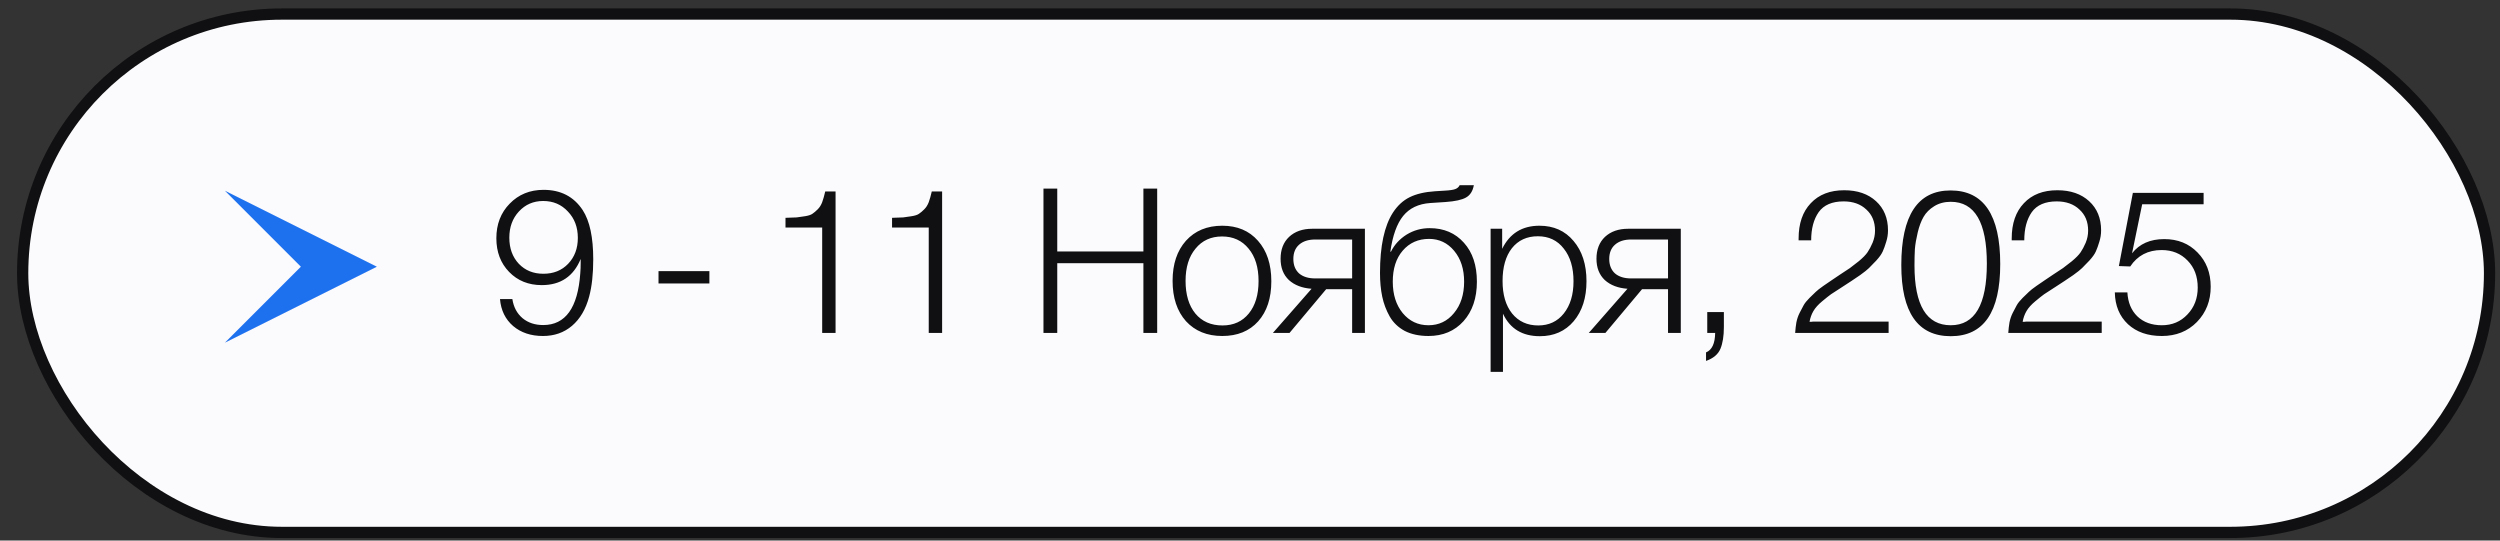
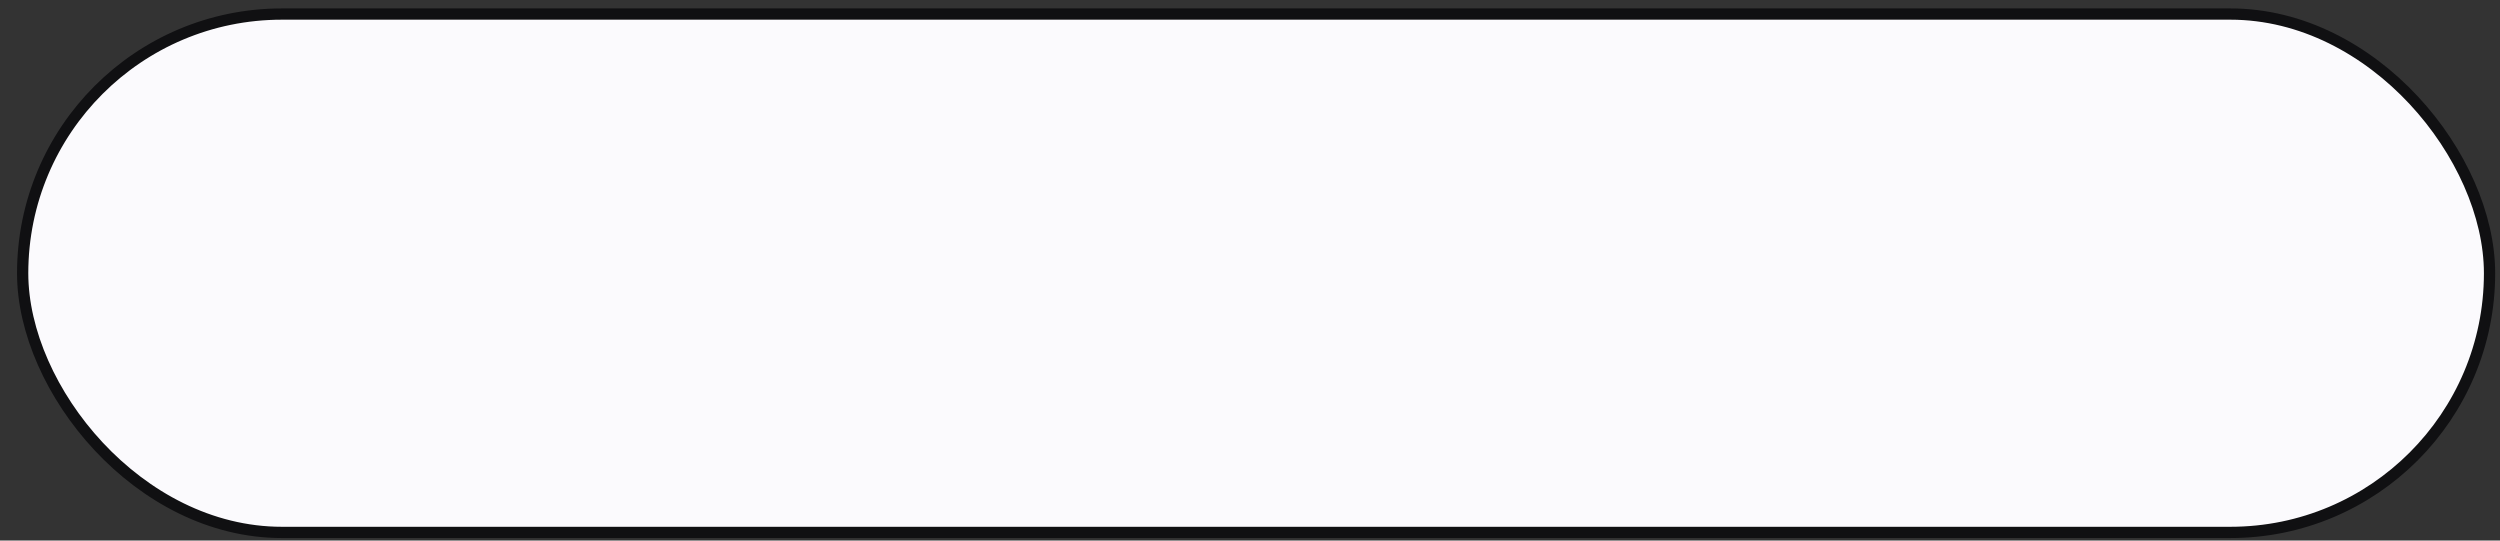
<svg xmlns="http://www.w3.org/2000/svg" width="111" height="24" viewBox="0 0 111 24" fill="none">
  <rect x="0" y="0" width="111" height="24" fill="#333333" stroke="none" />
  <rect x="1.006" y="0.624" width="109.53" height="23.015" rx="11.508" fill="#FBFAFD" stroke="#101012" stroke-width="0.5" />
-   <path d="M22.2 13.28H22.749C22.803 13.634 22.953 13.916 23.199 14.126C23.445 14.33 23.751 14.432 24.117 14.432C25.107 14.432 25.656 13.667 25.764 12.137C25.776 11.999 25.782 11.843 25.782 11.669V11.498C25.464 12.272 24.888 12.659 24.054 12.659C23.466 12.659 22.983 12.464 22.605 12.074C22.227 11.684 22.038 11.186 22.038 10.58C22.038 9.956 22.236 9.443 22.632 9.041C23.028 8.633 23.529 8.429 24.135 8.429C24.897 8.429 25.476 8.729 25.872 9.329C26.184 9.809 26.34 10.538 26.34 11.516C26.34 12.164 26.28 12.713 26.16 13.163C26.01 13.727 25.755 14.162 25.395 14.468C25.041 14.768 24.612 14.918 24.108 14.918C23.574 14.918 23.133 14.771 22.785 14.477C22.437 14.177 22.242 13.778 22.2 13.28ZM24.117 8.924C23.685 8.924 23.325 9.08 23.037 9.392C22.755 9.698 22.614 10.085 22.614 10.553C22.614 11.027 22.755 11.414 23.037 11.714C23.319 12.008 23.682 12.155 24.126 12.155C24.576 12.155 24.942 12.008 25.224 11.714C25.512 11.414 25.656 11.03 25.656 10.562C25.656 10.088 25.509 9.698 25.215 9.392C24.927 9.08 24.561 8.924 24.117 8.924ZM31.497 12.038V12.587H29.238V12.038H31.497ZM37.099 8.501V14.783H36.505V10.103H34.876V9.671C35.104 9.665 35.269 9.659 35.371 9.653C35.473 9.641 35.599 9.623 35.749 9.599C35.899 9.575 36.007 9.539 36.073 9.491C36.145 9.443 36.223 9.377 36.307 9.293C36.391 9.209 36.457 9.104 36.505 8.978C36.553 8.846 36.598 8.687 36.64 8.501H37.099ZM41.83 8.501V14.783H41.236V10.103H39.607V9.671C39.835 9.665 40 9.659 40.102 9.653C40.204 9.641 40.33 9.623 40.48 9.599C40.63 9.575 40.738 9.539 40.804 9.491C40.876 9.443 40.954 9.377 41.038 9.293C41.122 9.209 41.188 9.104 41.236 8.978C41.284 8.846 41.329 8.687 41.371 8.501H41.83ZM51.379 8.375V14.783H50.767V11.687H46.942V14.783H46.33V8.375H46.942V11.165H50.767V8.375H51.379ZM54.269 10.022C54.934 10.022 55.462 10.244 55.852 10.688C56.248 11.132 56.447 11.732 56.447 12.488C56.447 13.238 56.252 13.832 55.861 14.27C55.471 14.702 54.941 14.918 54.269 14.918C53.596 14.918 53.059 14.699 52.657 14.261C52.261 13.817 52.063 13.22 52.063 12.47C52.063 11.726 52.261 11.132 52.657 10.688C53.059 10.244 53.596 10.022 54.269 10.022ZM55.438 11.039C55.145 10.679 54.752 10.499 54.26 10.499C53.767 10.499 53.374 10.679 53.081 11.039C52.786 11.393 52.639 11.87 52.639 12.47C52.639 13.082 52.783 13.565 53.072 13.919C53.365 14.273 53.767 14.45 54.278 14.45C54.77 14.45 55.16 14.273 55.447 13.919C55.736 13.565 55.88 13.085 55.88 12.479C55.88 11.873 55.733 11.393 55.438 11.039ZM60.602 14.783H60.035V12.839H58.883L57.254 14.783H56.516L58.234 12.821C57.815 12.791 57.478 12.662 57.227 12.434C56.98 12.2 56.858 11.885 56.858 11.489C56.858 11.081 56.983 10.757 57.236 10.517C57.493 10.277 57.836 10.157 58.261 10.157H60.602V14.783ZM60.035 10.634H58.397C58.09 10.634 57.85 10.712 57.676 10.868C57.508 11.018 57.425 11.228 57.425 11.498C57.425 11.768 57.508 11.981 57.676 12.137C57.85 12.287 58.09 12.362 58.397 12.362H60.035V10.634ZM64.998 10.778C65.382 11.204 65.574 11.78 65.574 12.506C65.574 13.232 65.376 13.817 64.98 14.261C64.584 14.699 64.065 14.918 63.423 14.918C63.015 14.918 62.664 14.843 62.37 14.693C62.082 14.537 61.86 14.324 61.704 14.054C61.548 13.778 61.437 13.484 61.371 13.172C61.305 12.854 61.272 12.503 61.272 12.119C61.272 10.925 61.464 10.031 61.848 9.437C62.052 9.125 62.301 8.897 62.595 8.753C62.889 8.609 63.261 8.522 63.711 8.492L64.143 8.465C64.371 8.453 64.53 8.429 64.62 8.393C64.71 8.357 64.773 8.3 64.809 8.222H65.439C65.391 8.486 65.274 8.669 65.088 8.771C64.908 8.873 64.608 8.939 64.188 8.969L63.504 9.014C62.982 9.05 62.58 9.242 62.298 9.59C62.022 9.932 61.833 10.46 61.731 11.174H61.758C61.914 10.862 62.145 10.61 62.451 10.418C62.763 10.226 63.105 10.13 63.477 10.13C64.107 10.13 64.614 10.346 64.998 10.778ZM65.007 12.506C65.007 11.948 64.86 11.492 64.566 11.138C64.272 10.784 63.9 10.607 63.45 10.607C62.97 10.607 62.58 10.781 62.28 11.129C61.986 11.471 61.839 11.93 61.839 12.506C61.839 13.076 61.986 13.541 62.28 13.901C62.58 14.261 62.961 14.441 63.423 14.441C63.885 14.441 64.263 14.261 64.557 13.901C64.857 13.541 65.007 13.076 65.007 12.506ZM66.696 10.157V11.048C67.032 10.364 67.584 10.022 68.352 10.022C68.982 10.022 69.486 10.247 69.864 10.697C70.248 11.147 70.44 11.744 70.44 12.488C70.44 13.22 70.251 13.811 69.873 14.261C69.495 14.705 68.994 14.927 68.37 14.927C67.59 14.927 67.044 14.594 66.732 13.928V16.511H66.183V10.157H66.696ZM69.432 11.039C69.15 10.673 68.766 10.49 68.28 10.49C67.794 10.49 67.41 10.667 67.128 11.021C66.852 11.375 66.714 11.861 66.714 12.479C66.714 13.085 66.855 13.565 67.137 13.919C67.425 14.273 67.812 14.45 68.298 14.45C68.772 14.45 69.15 14.273 69.432 13.919C69.72 13.559 69.864 13.082 69.864 12.488C69.864 11.882 69.72 11.399 69.432 11.039ZM74.627 14.783H74.06V12.839H72.908L71.279 14.783H70.541L72.26 12.821C71.84 12.791 71.504 12.662 71.252 12.434C71.006 12.2 70.883 11.885 70.883 11.489C70.883 11.081 71.009 10.757 71.261 10.517C71.519 10.277 71.861 10.157 72.287 10.157H74.627V14.783ZM74.06 10.634H72.422C72.116 10.634 71.876 10.712 71.702 10.868C71.534 11.018 71.45 11.228 71.45 11.498C71.45 11.768 71.534 11.981 71.702 12.137C71.876 12.287 72.116 12.362 72.422 12.362H74.06V10.634ZM76.54 13.856V14.522C76.54 14.918 76.489 15.239 76.387 15.485C76.285 15.731 76.072 15.911 75.748 16.025V15.647C76.012 15.539 76.147 15.251 76.153 14.783H75.802V13.856H76.54ZM83.854 14.279V14.783H79.705C79.717 14.615 79.735 14.459 79.759 14.315C79.789 14.165 79.837 14.024 79.903 13.892C79.975 13.76 80.035 13.646 80.083 13.55C80.137 13.454 80.224 13.346 80.344 13.226C80.47 13.106 80.563 13.016 80.623 12.956C80.683 12.896 80.794 12.809 80.956 12.695C81.124 12.575 81.238 12.497 81.298 12.461C81.358 12.419 81.487 12.332 81.685 12.2C81.901 12.056 82.051 11.957 82.135 11.903C82.219 11.843 82.351 11.741 82.531 11.597C82.711 11.447 82.84 11.315 82.918 11.201C82.996 11.087 83.071 10.946 83.143 10.778C83.215 10.604 83.251 10.424 83.251 10.238C83.251 9.848 83.122 9.536 82.864 9.302C82.612 9.062 82.276 8.942 81.856 8.942C81.346 8.942 80.977 9.101 80.749 9.419C80.527 9.737 80.416 10.154 80.416 10.67H79.858V10.589C79.858 9.923 80.038 9.401 80.398 9.023C80.758 8.639 81.253 8.447 81.883 8.447C82.471 8.447 82.942 8.609 83.296 8.933C83.65 9.257 83.827 9.689 83.827 10.229C83.827 10.403 83.8 10.574 83.746 10.742C83.698 10.904 83.647 11.045 83.593 11.165C83.539 11.285 83.443 11.42 83.305 11.57C83.167 11.714 83.059 11.825 82.981 11.903C82.909 11.975 82.777 12.08 82.585 12.218C82.393 12.35 82.264 12.437 82.198 12.479C82.132 12.521 81.994 12.611 81.784 12.749C81.55 12.899 81.388 13.004 81.298 13.064C81.214 13.124 81.082 13.229 80.902 13.379C80.728 13.523 80.599 13.667 80.515 13.811C80.431 13.955 80.374 14.114 80.344 14.288C80.368 14.288 80.395 14.288 80.425 14.288C80.461 14.282 80.485 14.279 80.497 14.279H83.854ZM86.605 8.456C88.075 8.456 88.81 9.545 88.81 11.723C88.81 13.859 88.078 14.927 86.614 14.927C85.15 14.927 84.418 13.874 84.418 11.768C84.418 9.56 85.147 8.456 86.605 8.456ZM86.614 8.96C86.332 8.96 86.086 9.026 85.876 9.158C85.672 9.284 85.516 9.44 85.408 9.626C85.3 9.812 85.213 10.043 85.147 10.319C85.081 10.595 85.039 10.841 85.021 11.057C85.009 11.273 85.003 11.516 85.003 11.786C85.003 13.556 85.54 14.441 86.614 14.441C87.682 14.441 88.216 13.529 88.216 11.705C88.216 9.875 87.682 8.96 86.614 8.96ZM93.316 14.279V14.783H89.167C89.179 14.615 89.197 14.459 89.221 14.315C89.251 14.165 89.299 14.024 89.365 13.892C89.437 13.76 89.497 13.646 89.545 13.55C89.599 13.454 89.686 13.346 89.806 13.226C89.932 13.106 90.025 13.016 90.085 12.956C90.145 12.896 90.256 12.809 90.418 12.695C90.586 12.575 90.7 12.497 90.76 12.461C90.82 12.419 90.949 12.332 91.147 12.2C91.363 12.056 91.513 11.957 91.597 11.903C91.681 11.843 91.813 11.741 91.993 11.597C92.173 11.447 92.302 11.315 92.38 11.201C92.458 11.087 92.533 10.946 92.605 10.778C92.677 10.604 92.713 10.424 92.713 10.238C92.713 9.848 92.584 9.536 92.326 9.302C92.074 9.062 91.738 8.942 91.318 8.942C90.808 8.942 90.439 9.101 90.211 9.419C89.989 9.737 89.878 10.154 89.878 10.67H89.32V10.589C89.32 9.923 89.5 9.401 89.86 9.023C90.22 8.639 90.715 8.447 91.345 8.447C91.933 8.447 92.404 8.609 92.758 8.933C93.112 9.257 93.289 9.689 93.289 10.229C93.289 10.403 93.262 10.574 93.208 10.742C93.16 10.904 93.109 11.045 93.055 11.165C93.001 11.285 92.905 11.42 92.767 11.57C92.629 11.714 92.521 11.825 92.443 11.903C92.371 11.975 92.239 12.08 92.047 12.218C91.855 12.35 91.726 12.437 91.66 12.479C91.594 12.521 91.456 12.611 91.246 12.749C91.012 12.899 90.85 13.004 90.76 13.064C90.676 13.124 90.544 13.229 90.364 13.379C90.19 13.523 90.061 13.667 89.977 13.811C89.893 13.955 89.836 14.114 89.806 14.288C89.83 14.288 89.857 14.288 89.887 14.288C89.923 14.282 89.947 14.279 89.959 14.279H93.316ZM97.84 8.564V9.068H95.113L94.663 11.246C94.993 10.826 95.47 10.616 96.094 10.616C96.694 10.616 97.186 10.814 97.57 11.21C97.96 11.606 98.155 12.113 98.155 12.731C98.155 13.355 97.951 13.877 97.543 14.297C97.135 14.711 96.616 14.918 95.986 14.918C95.362 14.918 94.861 14.744 94.483 14.396C94.105 14.042 93.91 13.571 93.898 12.983H94.456C94.48 13.427 94.627 13.781 94.897 14.045C95.173 14.309 95.536 14.441 95.986 14.441C96.442 14.441 96.82 14.282 97.12 13.964C97.426 13.646 97.579 13.247 97.579 12.767C97.579 12.275 97.429 11.876 97.129 11.57C96.829 11.258 96.445 11.102 95.977 11.102C95.371 11.102 94.906 11.345 94.582 11.831L94.078 11.813L94.699 8.564H97.84Z" fill="#101012" />
-   <path d="M9.986 15.215L13.359 11.842L9.986 8.469L16.732 11.842L9.986 15.215Z" fill="#1D71EE" />
</svg>